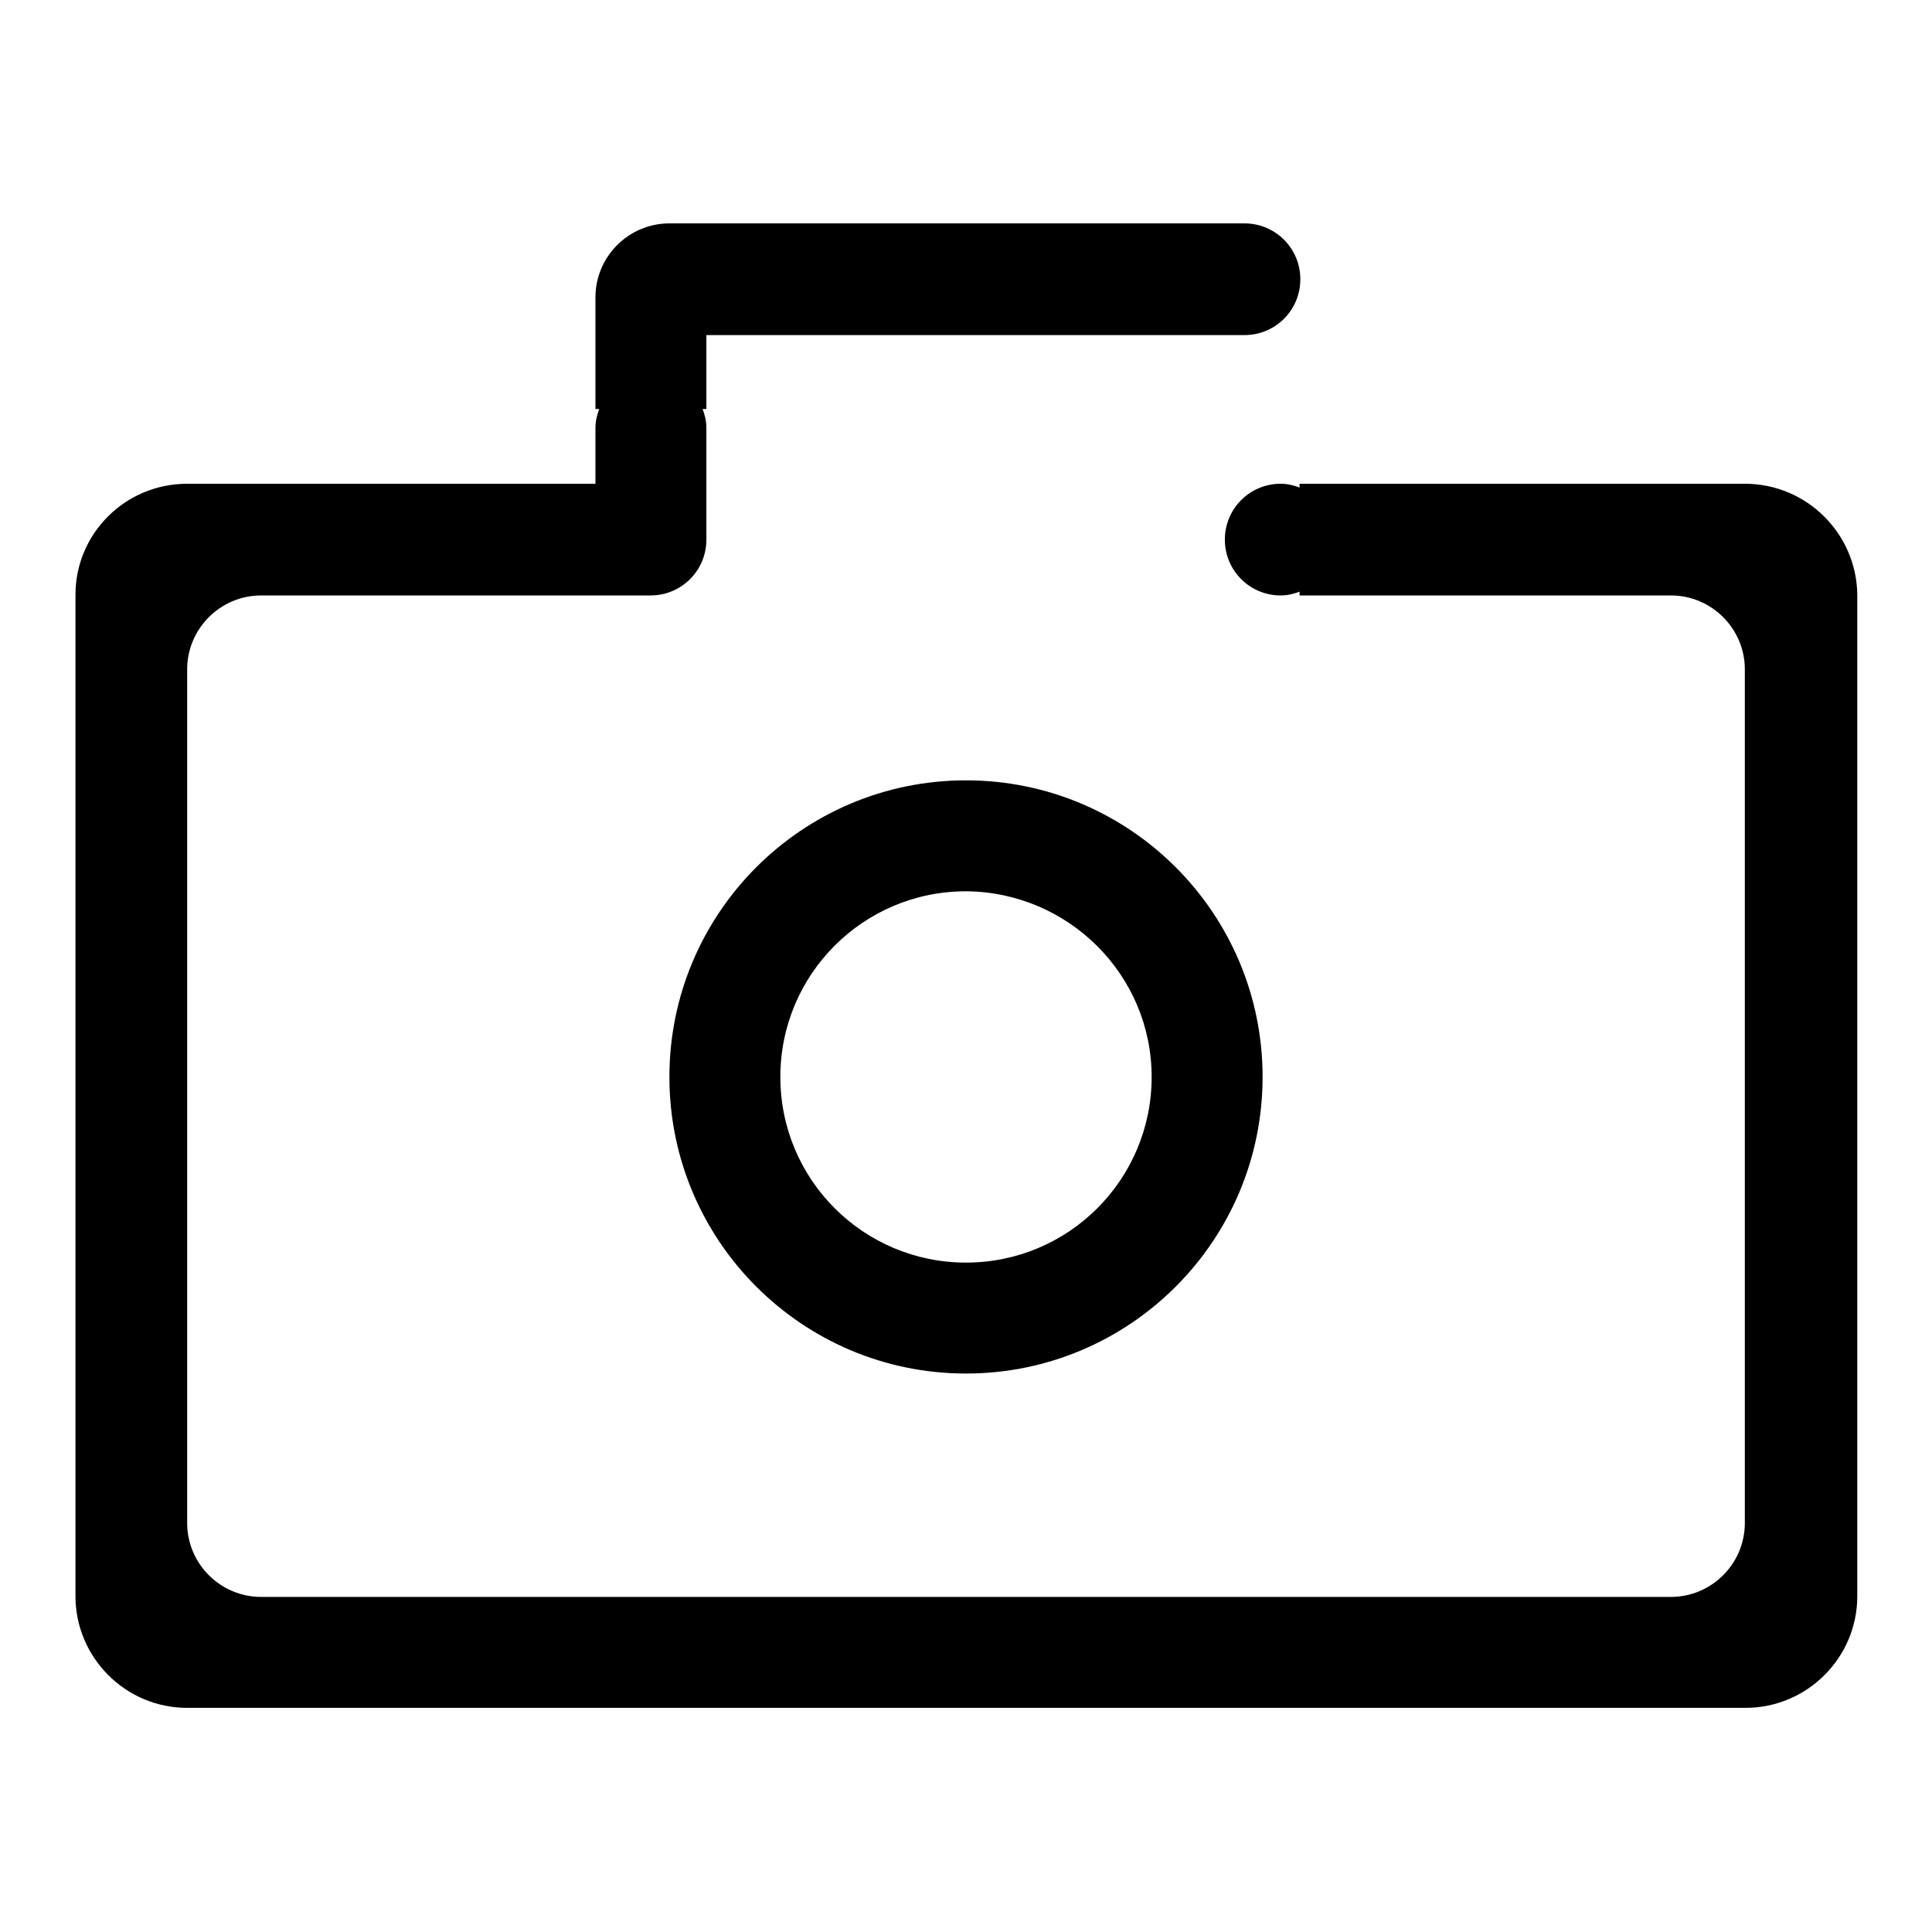
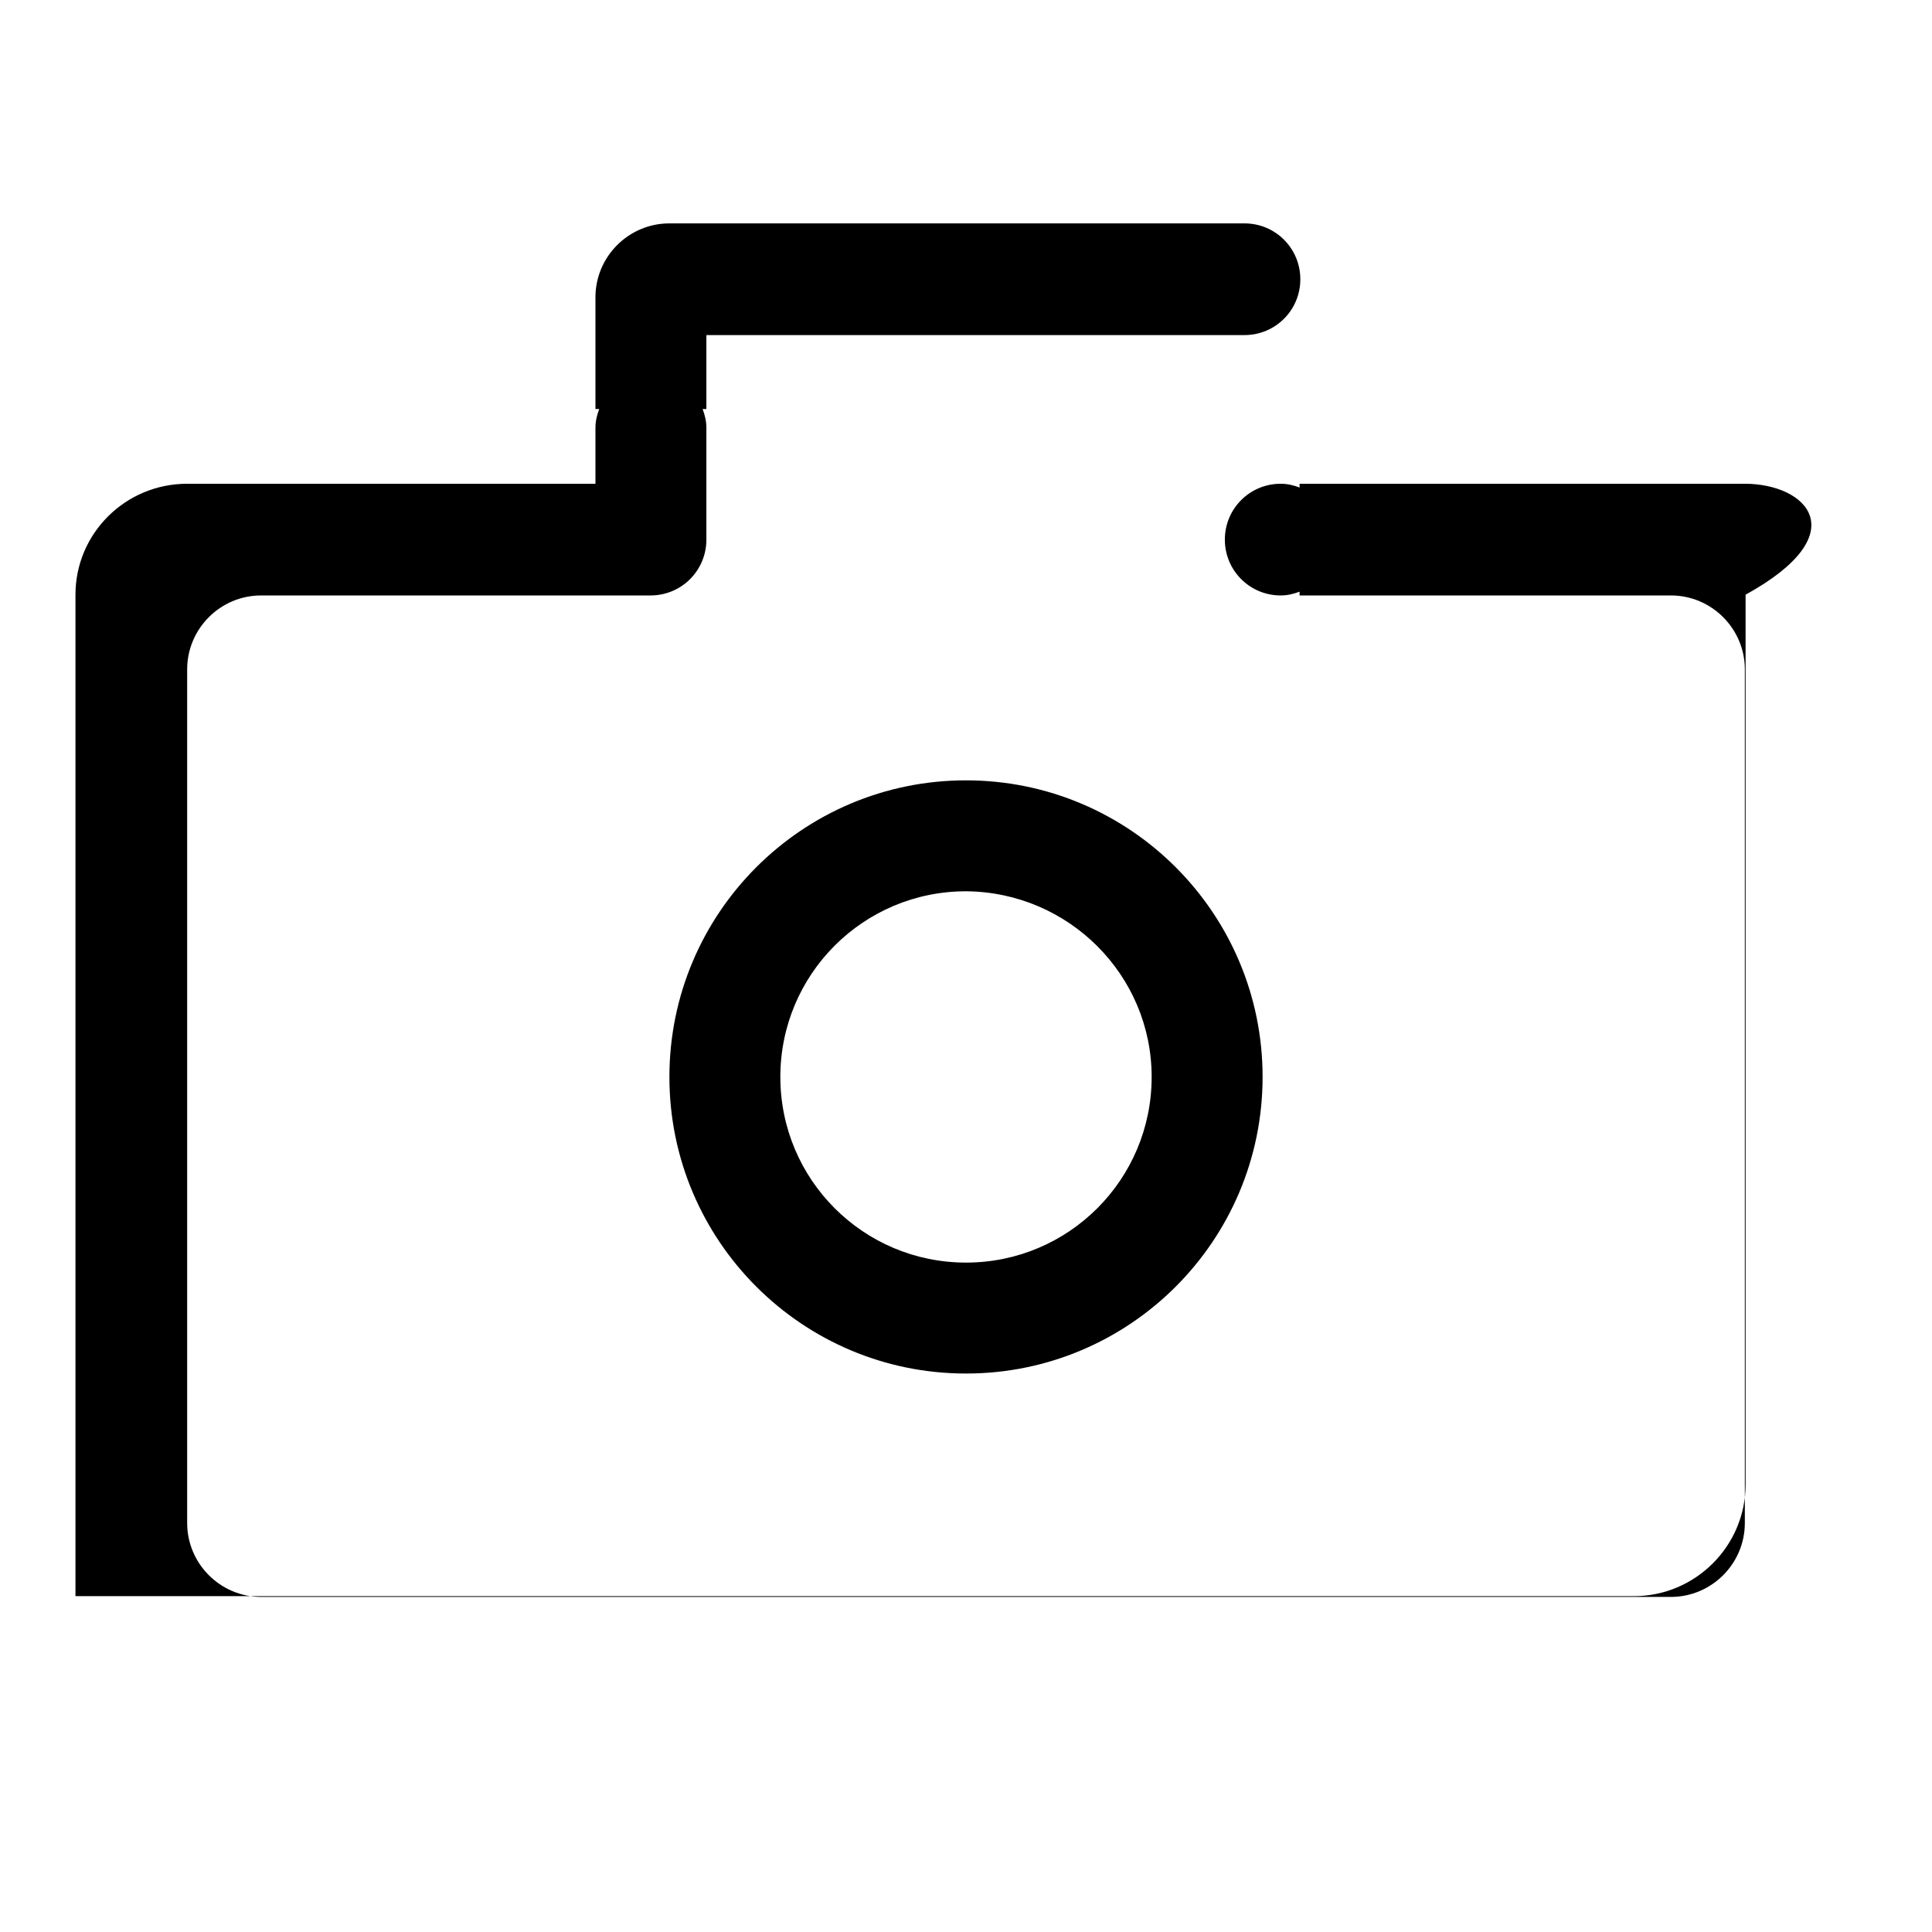
<svg xmlns="http://www.w3.org/2000/svg" version="1.1" x="0px" y="0px" viewBox="0 0 256 256" enable-background="new 0 0 256 256" xml:space="preserve">
  <g>
    <g>
-       <path fill="#000000" d="M231.2,64.1h-59v0.5c-0.8-0.3-1.6-0.5-2.5-0.5c-4.1,0-7.4,3.3-7.4,7.4c0,4.1,3.3,7.4,7.4,7.4c0.9,0,1.7-0.2,2.5-0.5v0.5h49.2c5.4,0,9.8,4.4,9.8,9.8v113.1c0,5.4-4.4,9.8-9.8,9.8H34.6c-5.4,0-9.8-4.4-9.8-9.8V88.7c0-5.4,4.4-9.8,9.8-9.8h51.6c4.1,0,7.4-3.3,7.4-7.4V56.7c0-0.9-0.2-1.7-0.5-2.5h0.5v-9.8h56.5l0,0h14.8c4.1,0,7.4-3.3,7.4-7.4c0-4.1-3.3-7.4-7.4-7.4H88.7c-5.4,0-9.8,4.4-9.8,9.8v14.8h0.5c-0.3,0.8-0.5,1.6-0.5,2.5v7.4H24.8c-8.2,0-14.8,6.6-14.8,14.7v132.7c0,8.1,6.6,14.8,14.8,14.8h206.5c8.1,0,14.8-6.6,14.8-14.8V78.8C246,70.7,239.4,64.1,231.2,64.1z M88.7,142.7c0,21.7,17.6,39.3,39.3,39.3c21.7,0,39.3-17.6,39.3-39.3c0-21.7-17.6-39.3-39.3-39.3C106.3,103.4,88.7,121,88.7,142.7z M152.6,142.7c0,13.6-11,24.6-24.6,24.6c-13.6,0-24.6-11-24.6-24.6c0-13.6,11-24.6,24.6-24.6C141.6,118.2,152.6,129.2,152.6,142.7z" />
+       <path fill="#000000" d="M231.2,64.1h-59v0.5c-0.8-0.3-1.6-0.5-2.5-0.5c-4.1,0-7.4,3.3-7.4,7.4c0,4.1,3.3,7.4,7.4,7.4c0.9,0,1.7-0.2,2.5-0.5v0.5h49.2c5.4,0,9.8,4.4,9.8,9.8v113.1c0,5.4-4.4,9.8-9.8,9.8H34.6c-5.4,0-9.8-4.4-9.8-9.8V88.7c0-5.4,4.4-9.8,9.8-9.8h51.6c4.1,0,7.4-3.3,7.4-7.4V56.7c0-0.9-0.2-1.7-0.5-2.5h0.5v-9.8h56.5l0,0h14.8c4.1,0,7.4-3.3,7.4-7.4c0-4.1-3.3-7.4-7.4-7.4H88.7c-5.4,0-9.8,4.4-9.8,9.8v14.8h0.5c-0.3,0.8-0.5,1.6-0.5,2.5v7.4H24.8c-8.2,0-14.8,6.6-14.8,14.7v132.7h206.5c8.1,0,14.8-6.6,14.8-14.8V78.8C246,70.7,239.4,64.1,231.2,64.1z M88.7,142.7c0,21.7,17.6,39.3,39.3,39.3c21.7,0,39.3-17.6,39.3-39.3c0-21.7-17.6-39.3-39.3-39.3C106.3,103.4,88.7,121,88.7,142.7z M152.6,142.7c0,13.6-11,24.6-24.6,24.6c-13.6,0-24.6-11-24.6-24.6c0-13.6,11-24.6,24.6-24.6C141.6,118.2,152.6,129.2,152.6,142.7z" />
    </g>
  </g>
</svg>